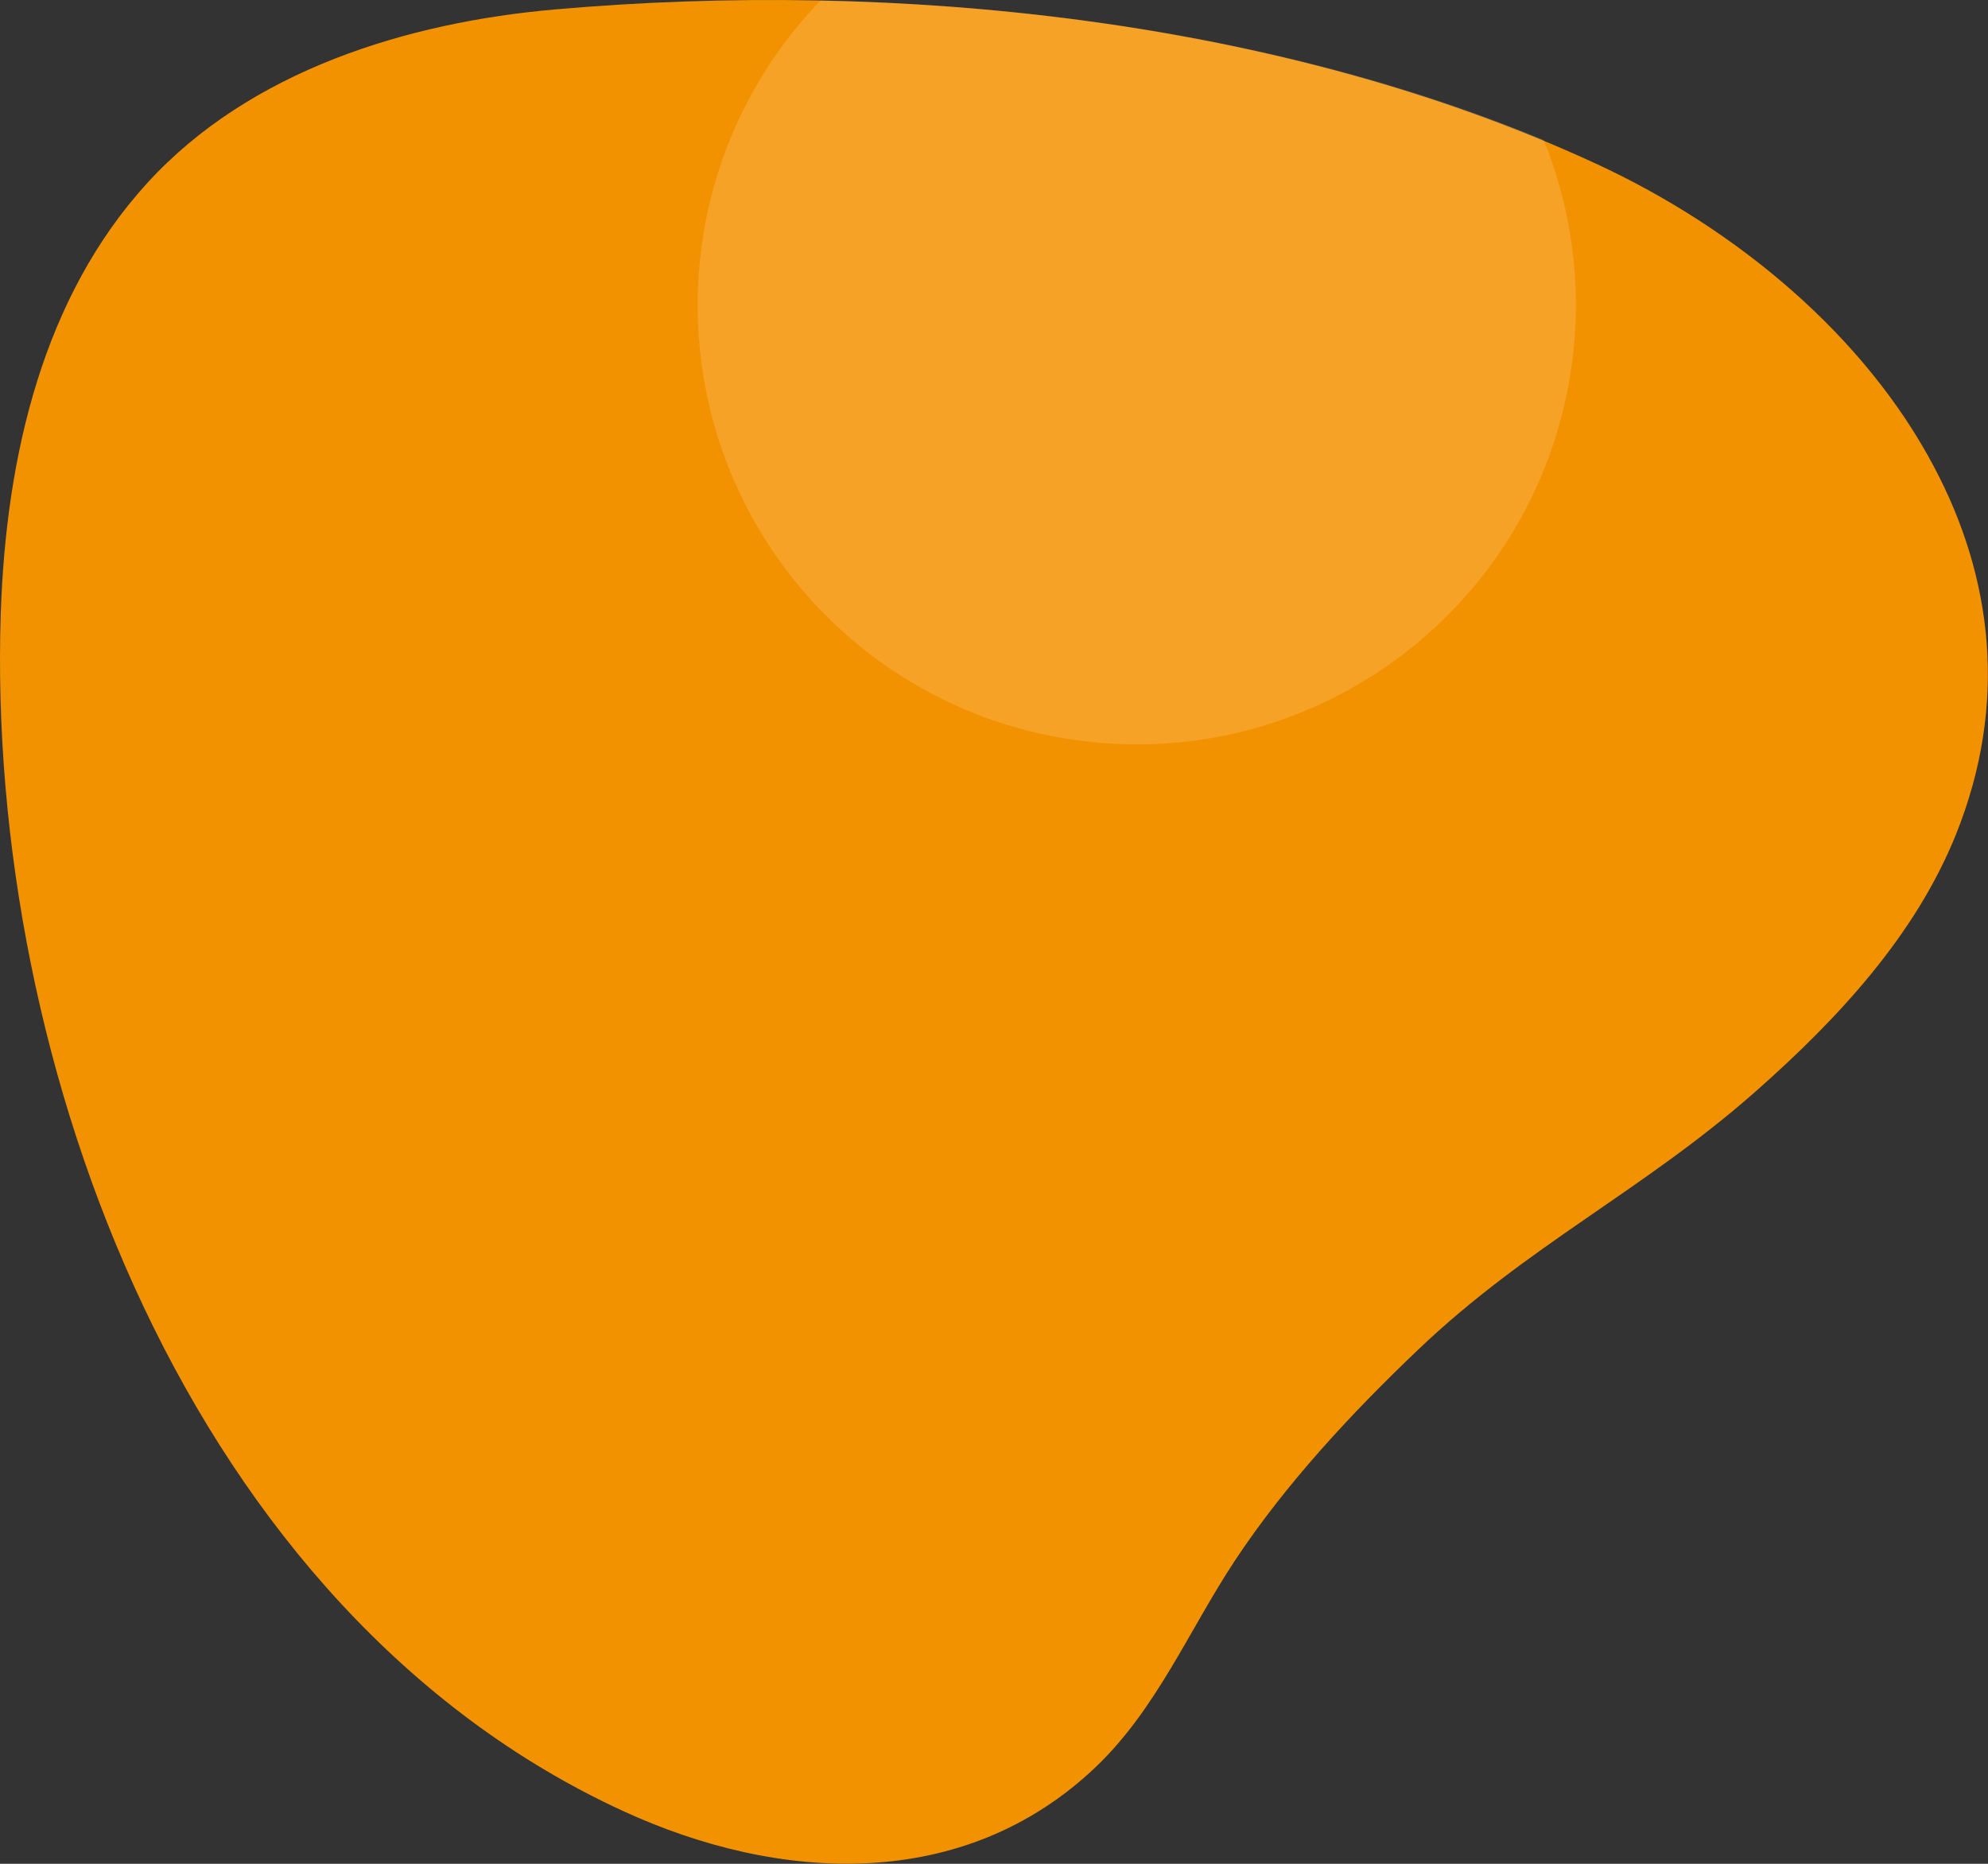
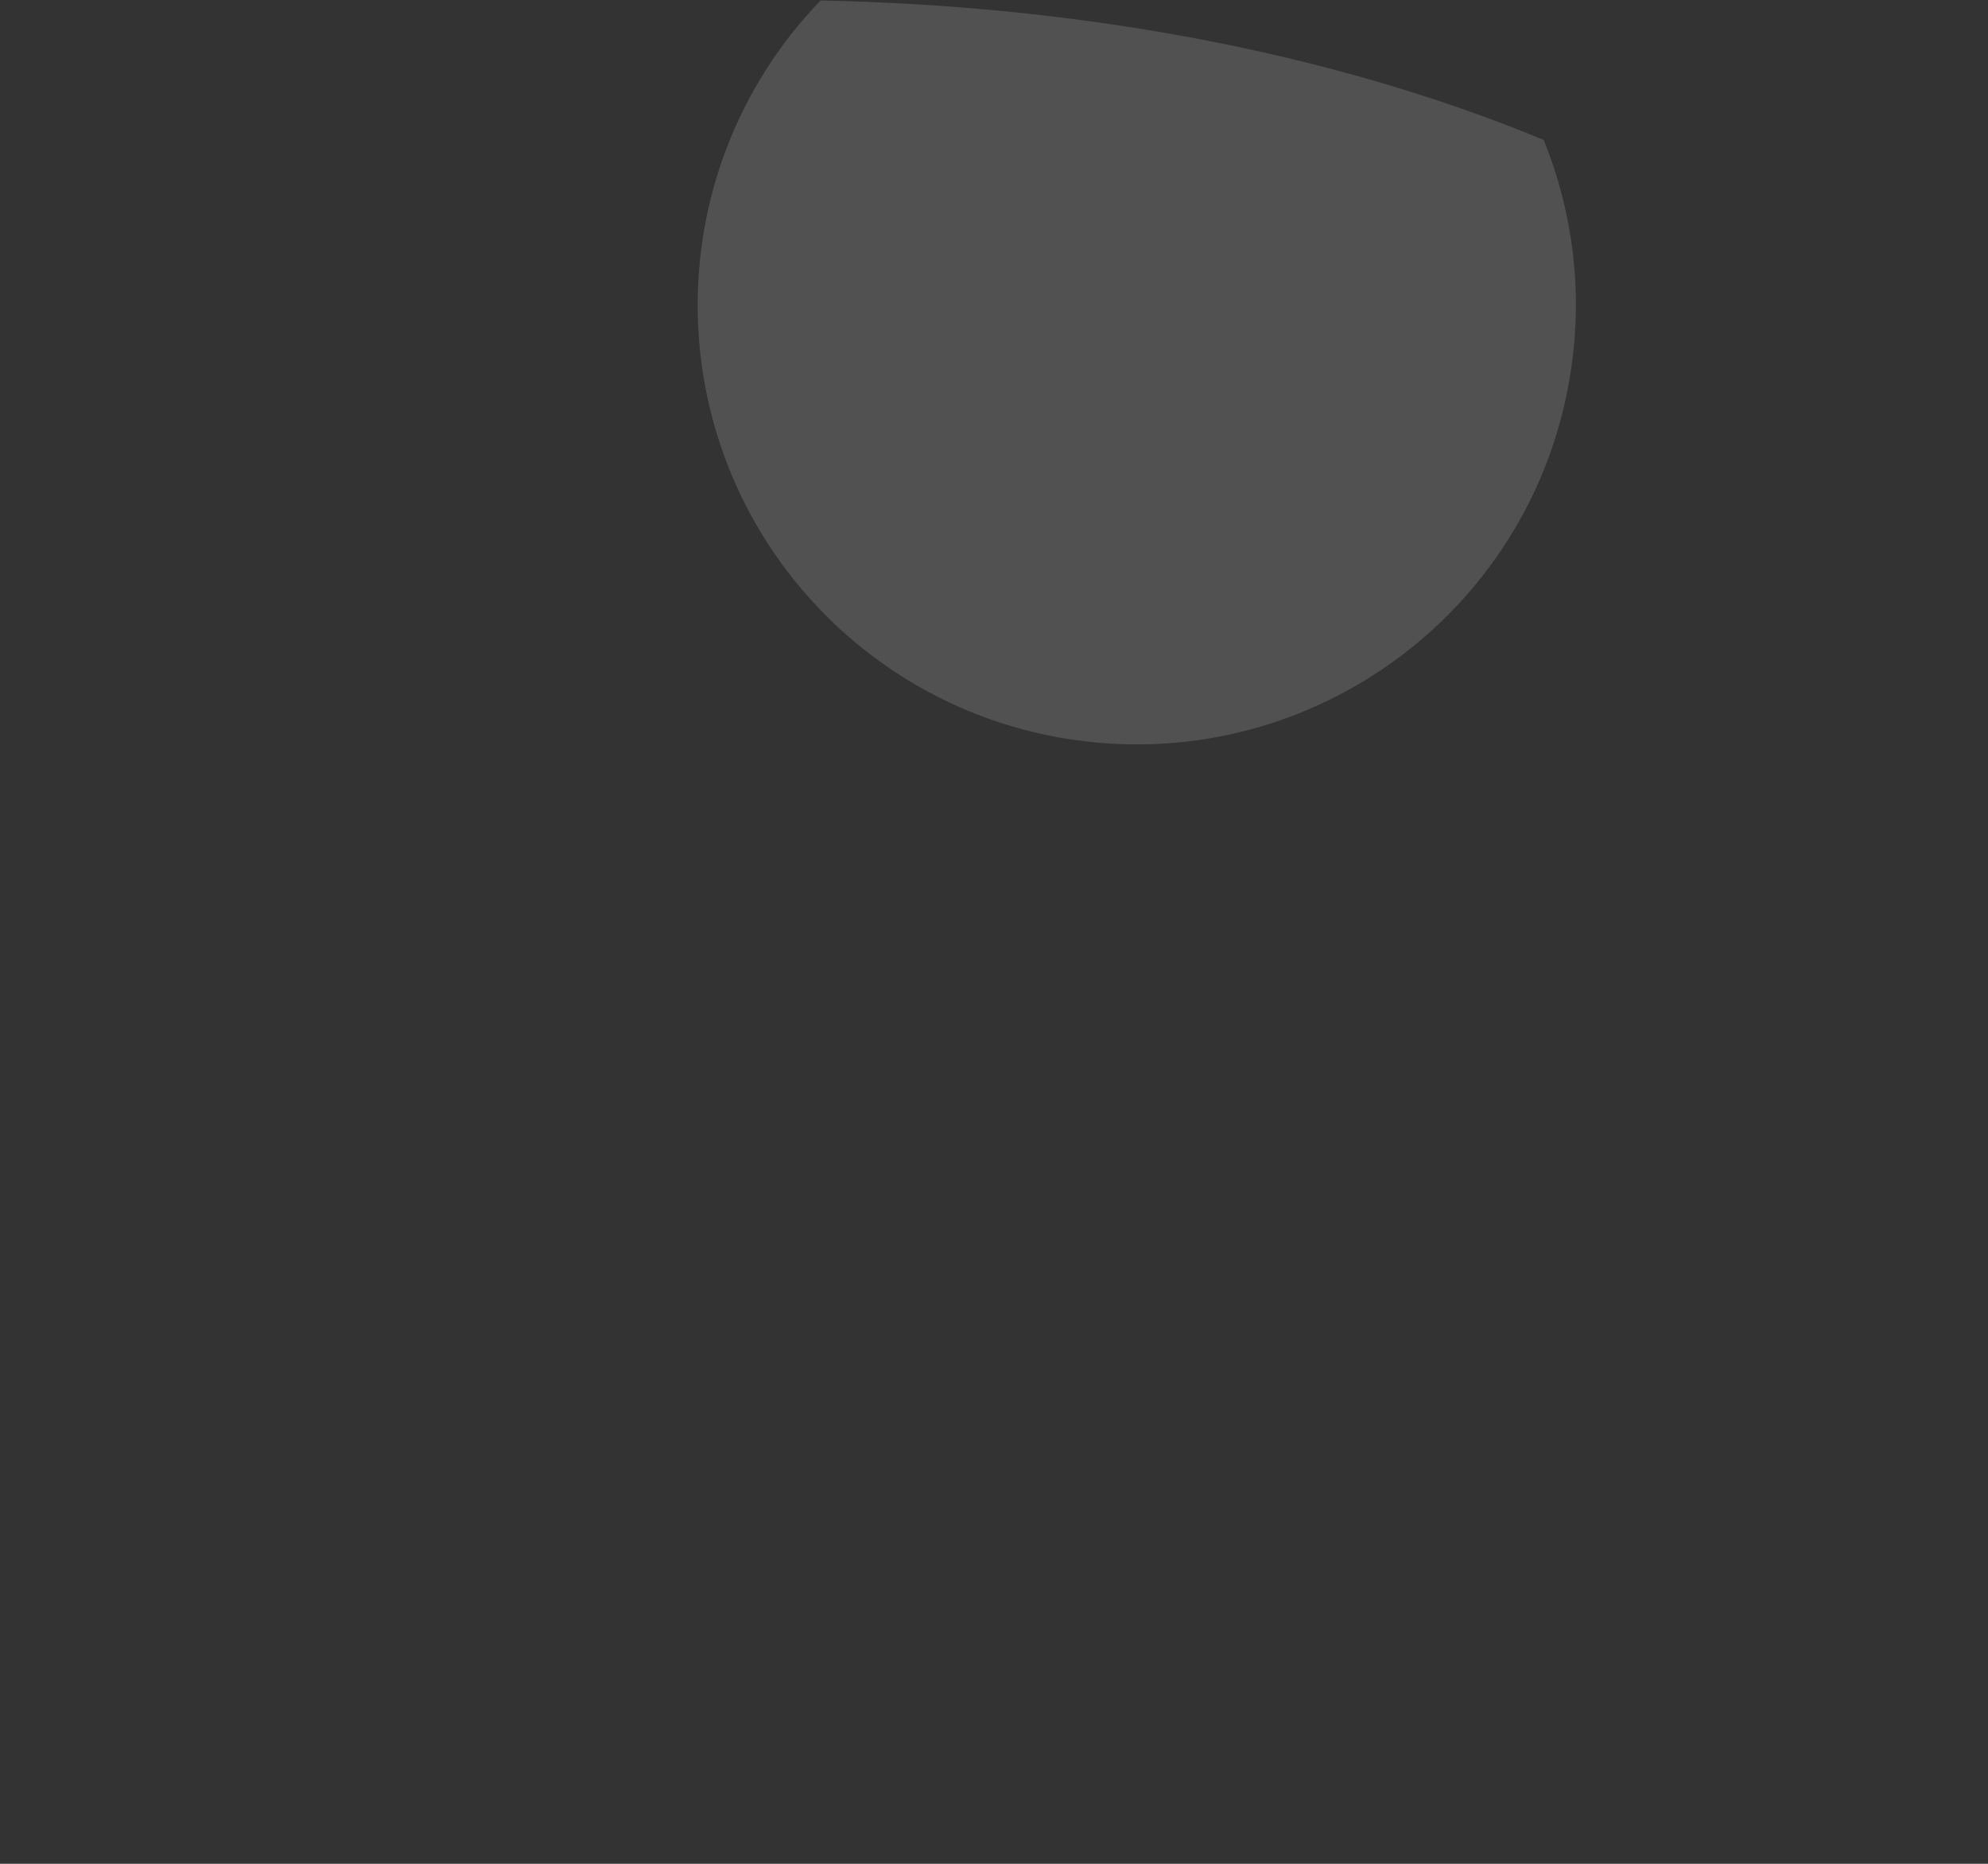
<svg xmlns="http://www.w3.org/2000/svg" version="1.1" id="Capa_1" x="0px" y="0px" viewBox="0 0 800 750" style="enable-background:new 0 0 800 750;" xml:space="preserve">
  <rect x="0" y="0" width="800" height="750" fill="#333333" stroke="none" />
  <style type="text/css">
	.st0{fill:#F39200;}
	.st1{opacity:0.15;fill:#FFFFFF;enable-background:new    ;}
</style>
-   <path class="st0" d="M0.3,247c-5.9,181.9,75.9,401.4,250.3,481.7c62.9,29,137.2,33,190.4-17.7c24.5-23.4,37.6-55.3,56-83.1  c20.3-30.7,47.1-59.5,73.7-84.8c43.9-41.9,90.3-63.8,135.8-103.9c33.3-29.4,64.3-62.9,80.6-103.4c21.2-52.7,14.7-103.6-8.8-147.9  c-27.7-52.5-79-95.7-136.2-122.1C516,7.5,360.8-8.3,223.3,3.8C164,9,100.7,28.3,59.3,73.6C17.4,119.5,2.4,183.3,0.3,247z" />
  <path class="st1" d="M632.4,147.4c4.4-30.8,0.5-62.3-11.2-91.1c-89.5-37-191.7-54.1-291-56.1c-67.7,70.3-65.6,182.1,4.6,249.9  c26.8,25.8,61.1,42.6,98,47.7l0,0C529.4,311.4,618.8,244.1,632.4,147.4C632.4,147.4,632.4,147.4,632.4,147.4z" />
</svg>